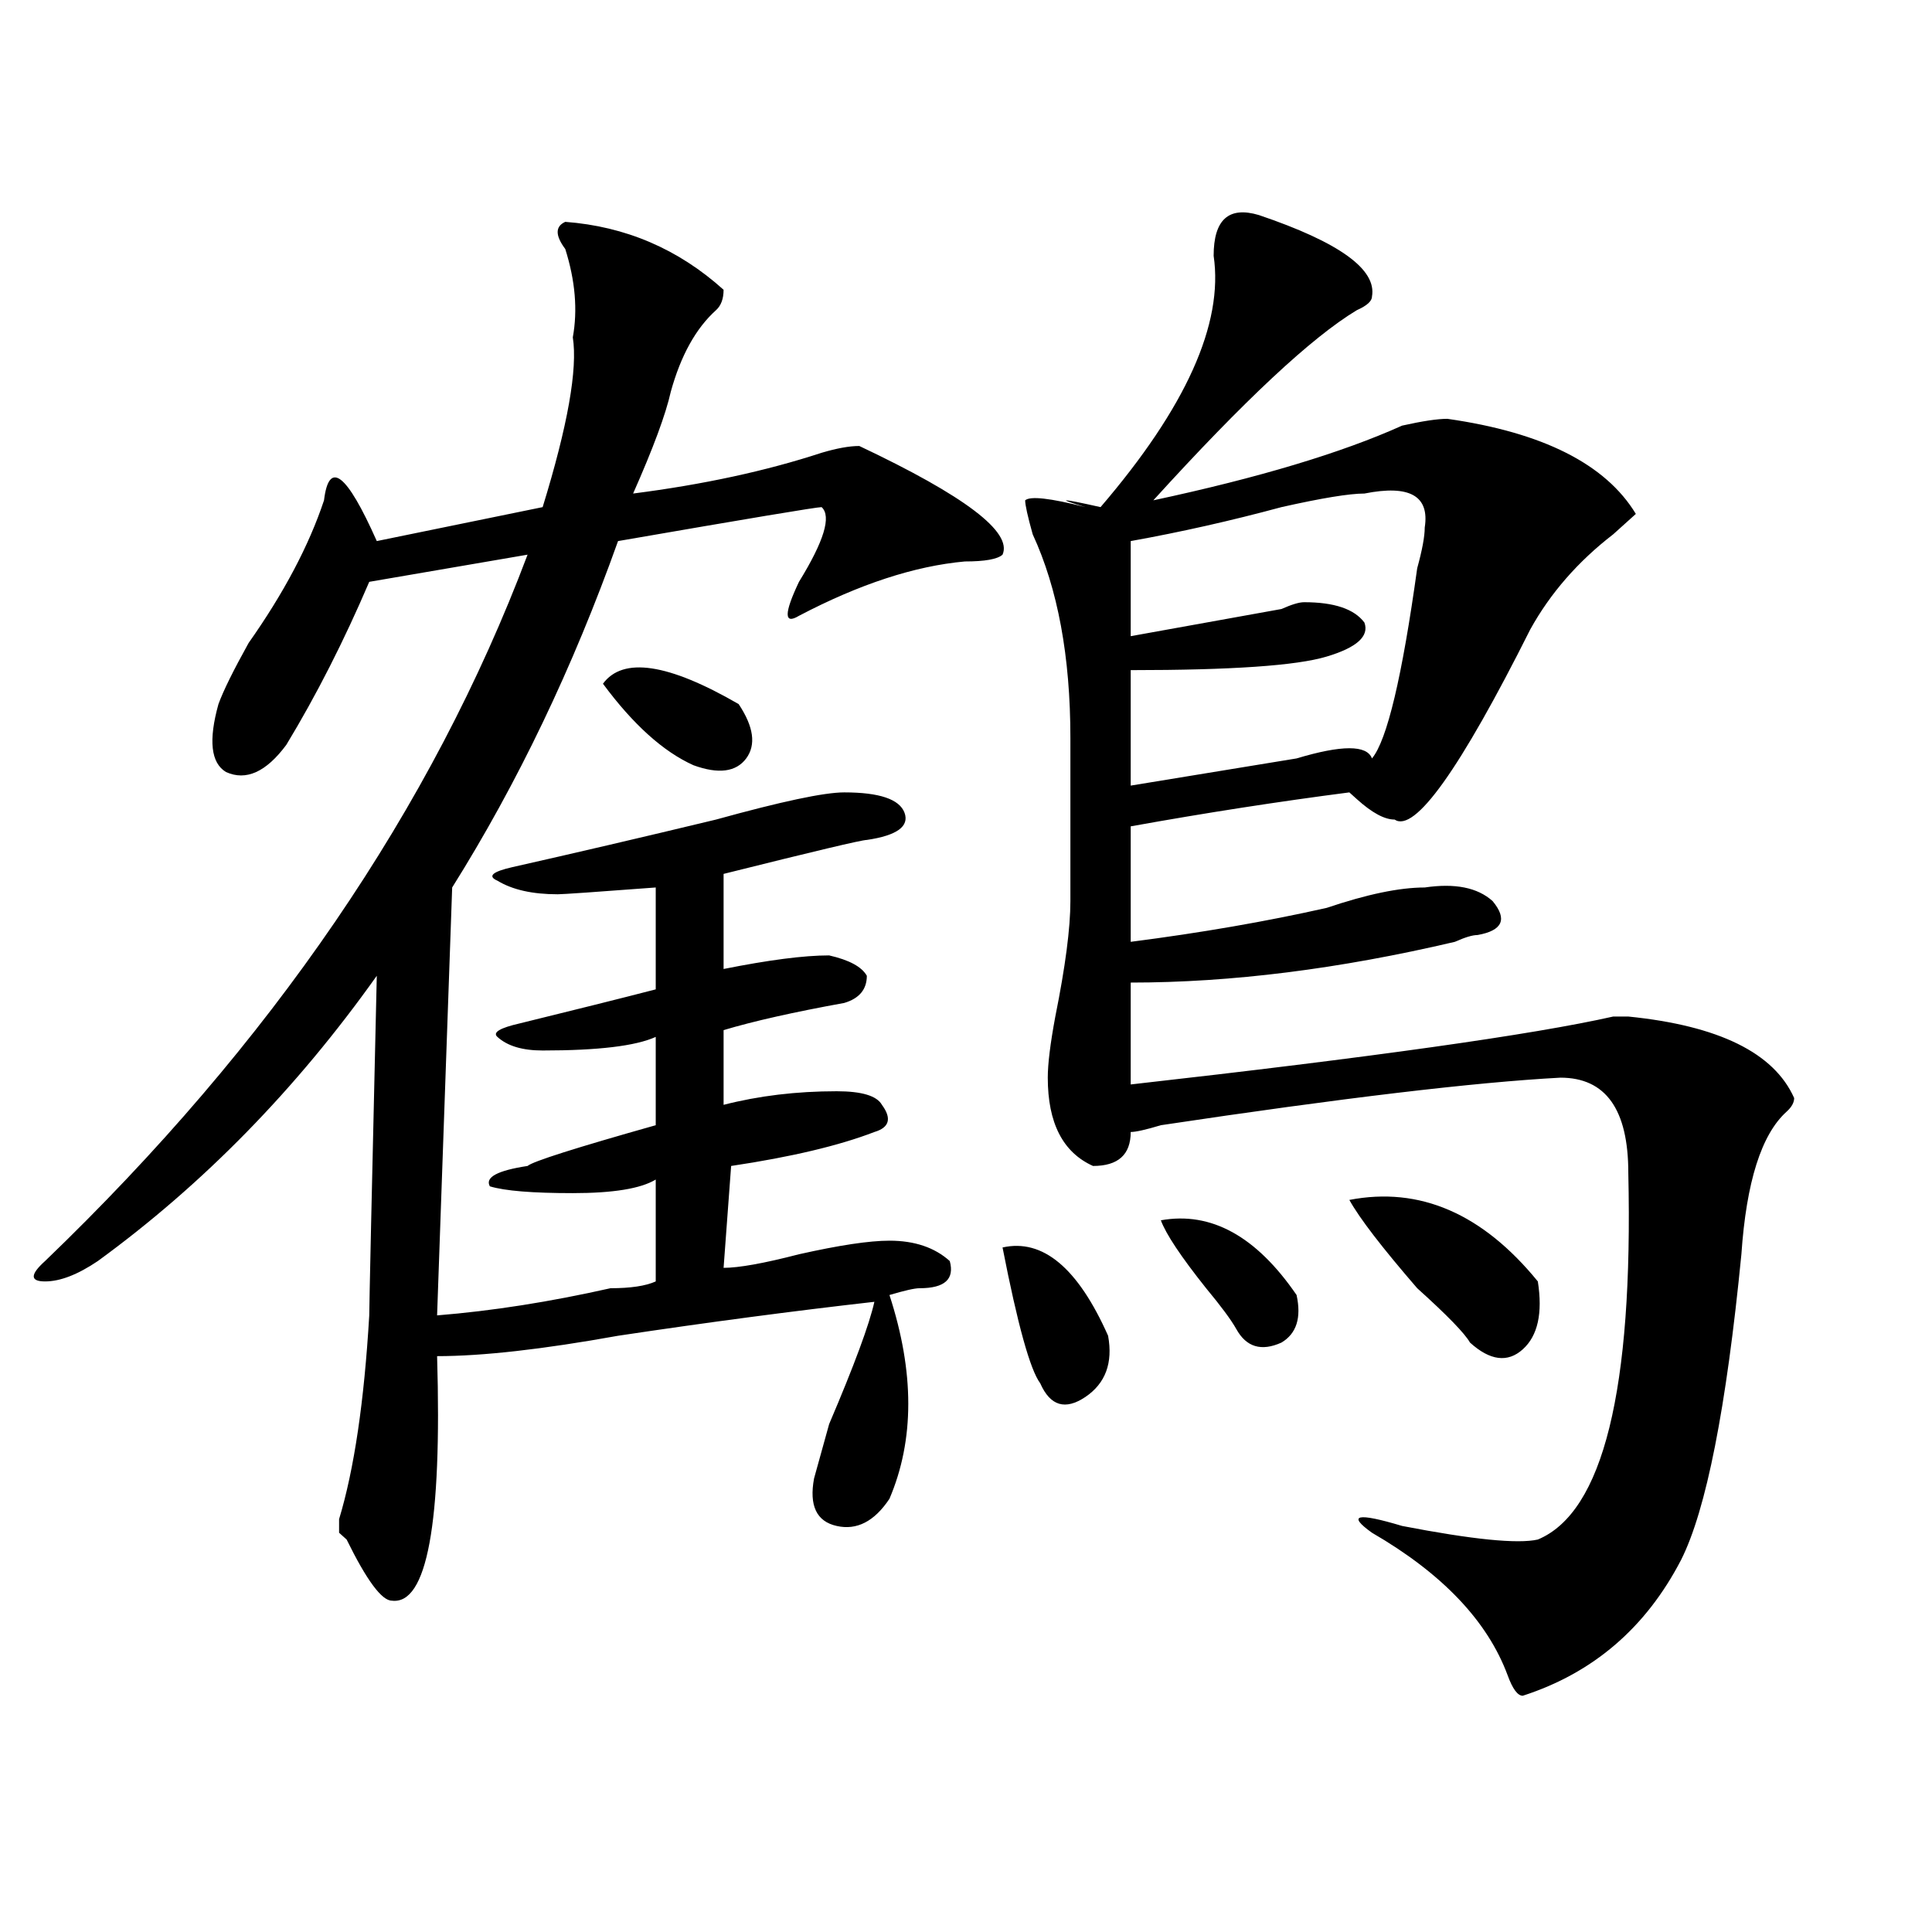
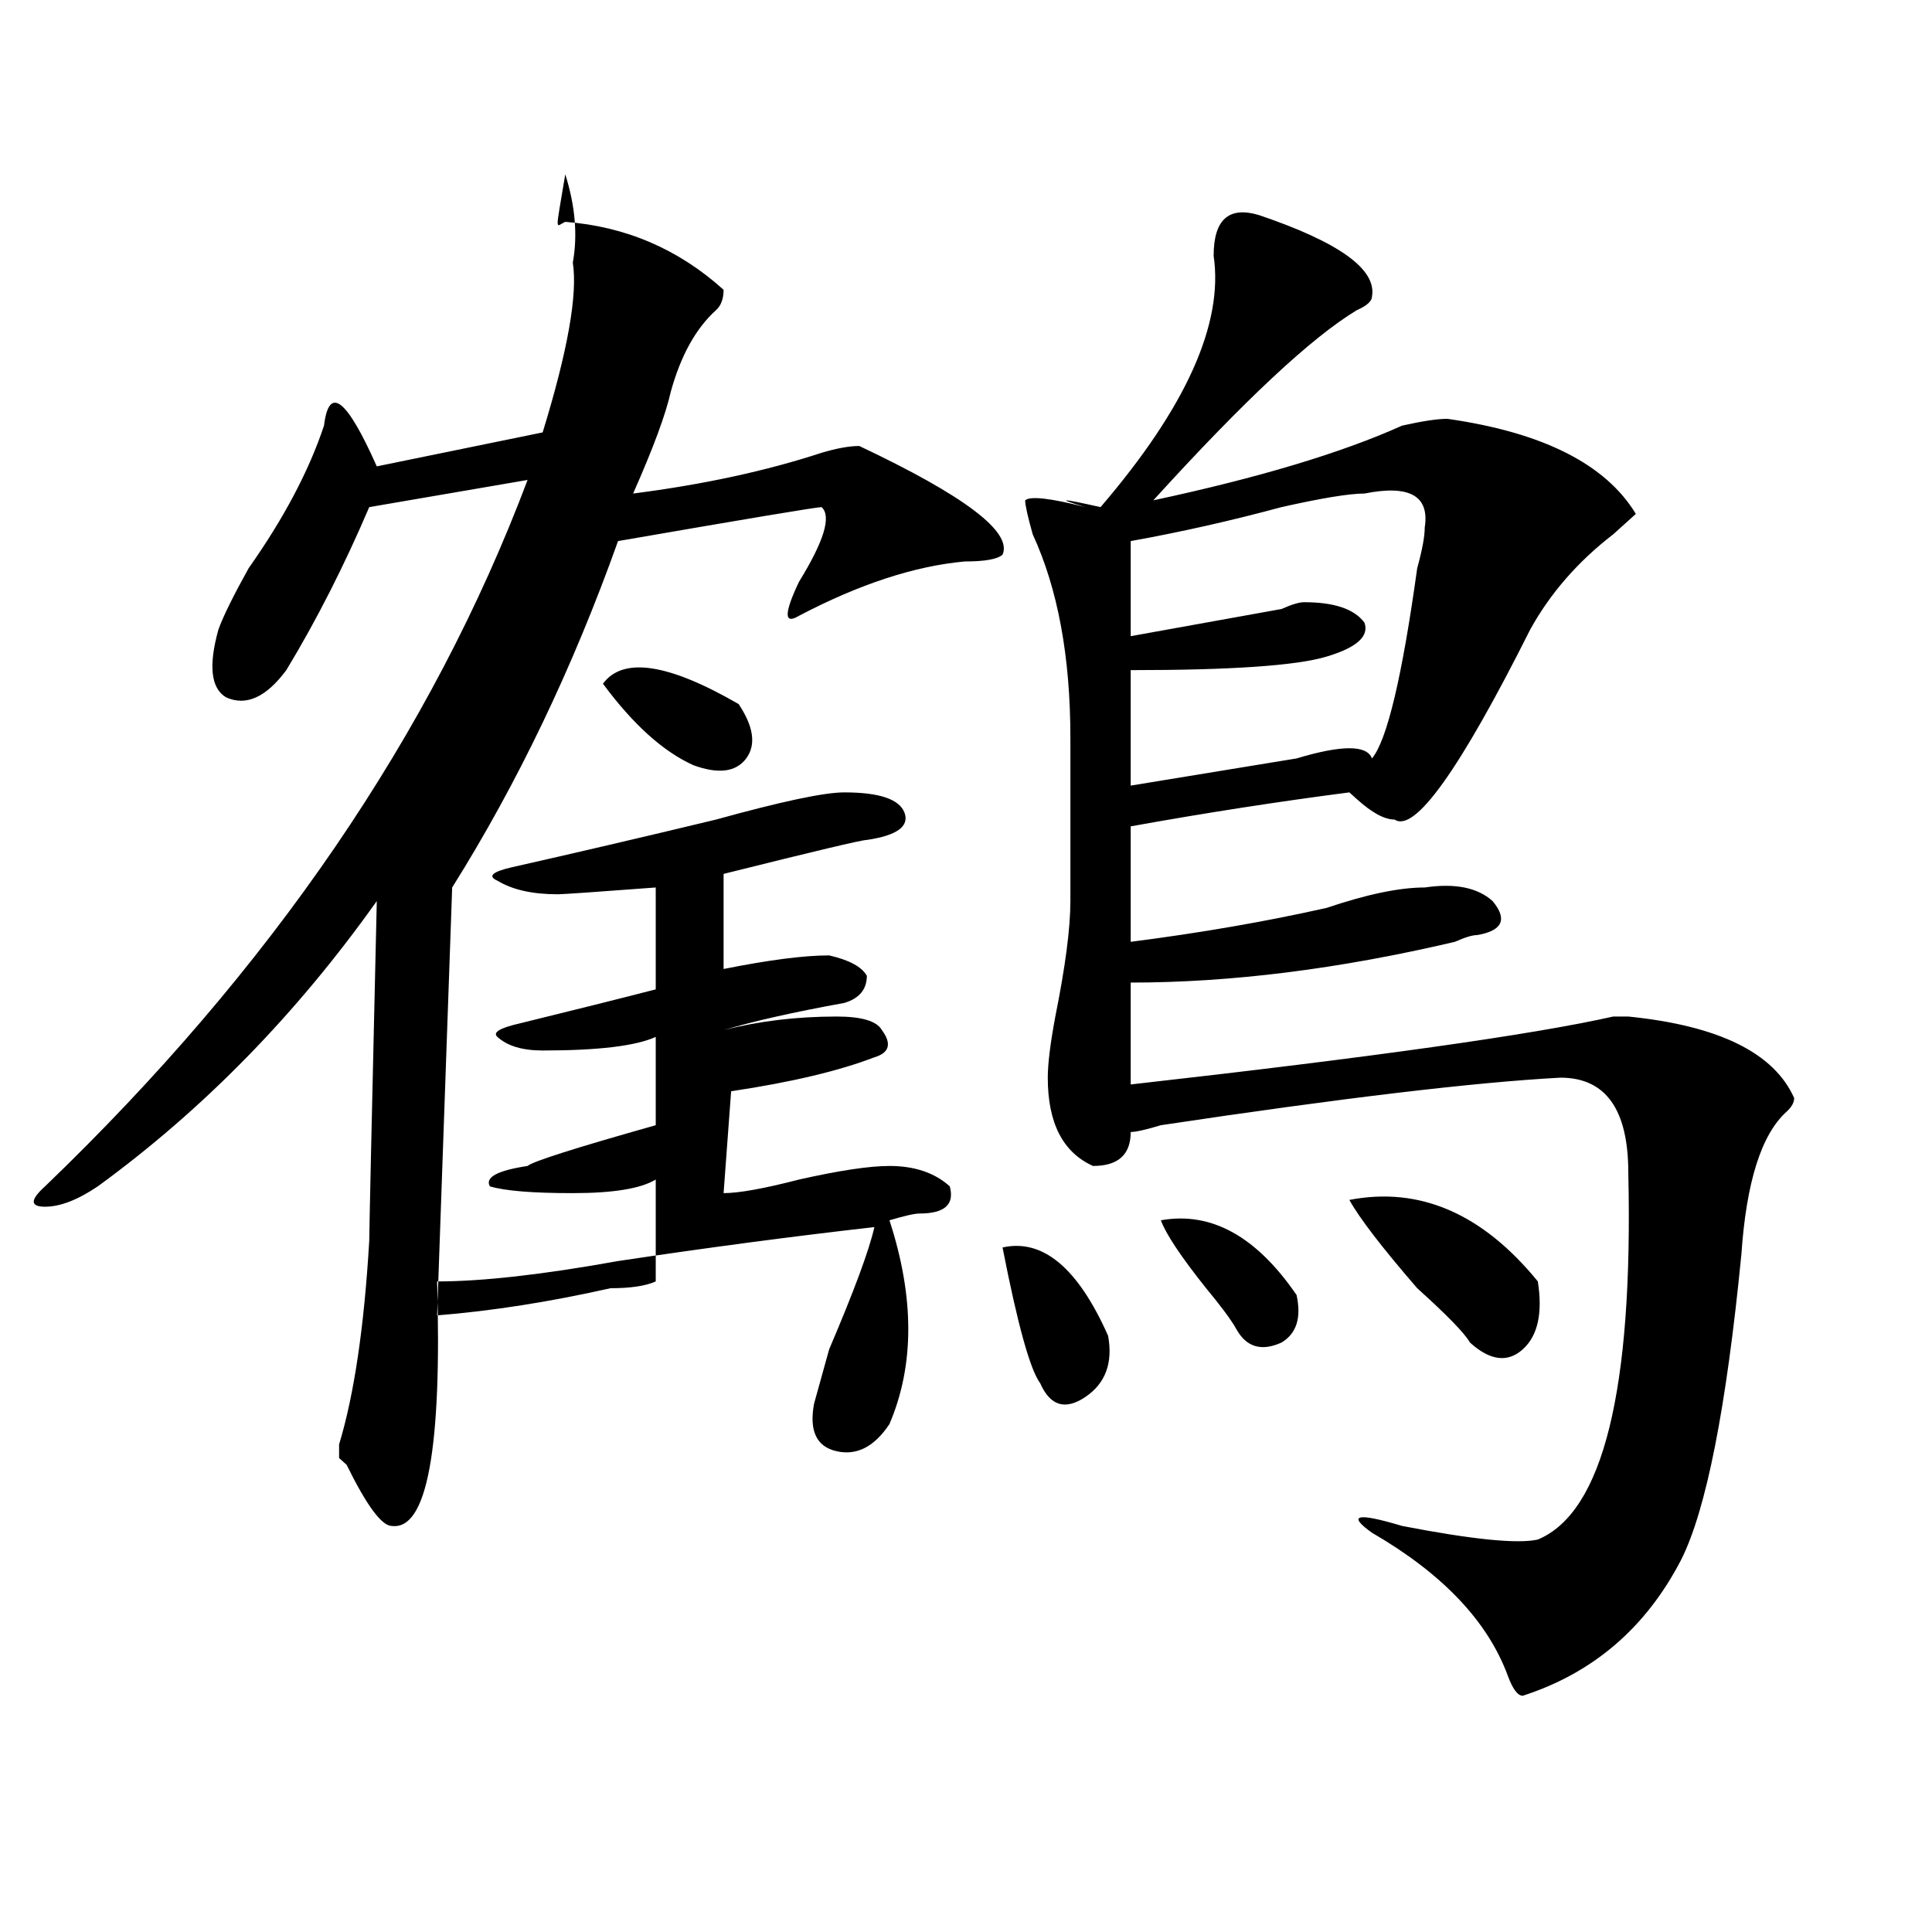
<svg xmlns="http://www.w3.org/2000/svg" version="1.1" id="图层_1" x="0px" y="0px" width="1000px" height="1000px" viewBox="0 0 1000 1000" enable-background="new 0 0 1000 1000" xml:space="preserve">
-   <path d="M292.578,114.828c31.219,2.362,58.535,14.063,81.949,35.156c0,4.724-1.341,8.24-3.902,10.547  c-10.427,9.393-18.231,23.456-23.414,42.188c-2.622,11.755-9.146,29.333-19.512,52.734c36.401-4.669,68.901-11.7,97.559-21.094  c7.805-2.307,14.269-3.516,19.512-3.516c54.633,25.818,79.327,44.55,74.145,56.25c-2.622,2.362-9.146,3.516-19.512,3.516  c-26.036,2.362-54.633,11.755-85.852,28.125c-7.805,4.724-7.805-1.154,0-17.578c12.987-21.094,16.89-33.948,11.707-38.672  c-2.622,0-37.743,5.878-105.363,17.578c-23.414,65.643-52.071,125.409-85.852,179.297l-7.805,221.484  c28.597-2.307,58.535-7.031,89.754-14.063c10.366,0,18.171-1.154,23.414-3.516v-52.734c-7.805,4.724-22.134,7.031-42.926,7.031  c-20.853,0-35.121-1.154-42.926-3.516c-2.622-4.669,3.902-8.185,19.512-10.547c2.562-2.307,24.694-9.338,66.34-21.094v-45.703  c-10.427,4.724-29.938,7.031-58.535,7.031c-10.427,0-18.231-2.307-23.414-7.031c-2.622-2.307,1.28-4.669,11.707-7.031  c28.597-7.031,52.011-12.854,70.242-17.578v-52.734c-31.219,2.362-48.169,3.516-50.73,3.516c-13.048,0-23.414-2.307-31.219-7.031  c-5.243-2.307-2.622-4.669,7.805-7.031c31.219-7.031,66.34-15.216,105.363-24.609c33.78-9.338,55.913-14.063,66.34-14.063  c18.171,0,28.597,3.516,31.219,10.547c2.562,7.031-3.902,11.755-19.512,14.063c-2.622,0-27.316,5.878-74.145,17.578v49.219  c23.414-4.669,41.585-7.031,54.633-7.031c10.366,2.362,16.89,5.878,19.512,10.547c0,7.031-3.902,11.755-11.707,14.063  c-26.036,4.724-46.828,9.393-62.438,14.063v38.672c18.171-4.669,37.683-7.031,58.535-7.031c12.987,0,20.792,2.362,23.414,7.031  c5.183,7.031,3.902,11.755-3.902,14.063c-18.231,7.031-42.926,12.909-74.145,17.578l-3.902,52.734  c7.805,0,20.792-2.307,39.023-7.031c20.792-4.669,36.401-7.031,46.828-7.031c12.987,0,23.414,3.516,31.219,10.547  c2.562,9.393-2.622,14.063-15.609,14.063c-2.622,0-7.805,1.208-15.609,3.516c12.987,39.88,12.987,75.037,0,105.469  c-7.805,11.755-16.95,16.425-27.316,14.063c-10.427-2.307-14.329-10.547-11.707-24.609l7.805-28.125  c12.987-30.432,20.792-51.526,23.414-63.281c-41.646,4.724-85.852,10.547-132.68,17.578c-39.023,7.031-70.242,10.547-93.656,10.547  c2.562,86.737-5.243,128.87-23.414,126.563c-5.243,0-13.048-10.547-23.414-31.641l-3.902-3.516v-7.031  c7.805-25.763,12.987-60.919,15.609-105.469c0-4.669,1.28-63.281,3.902-175.781c-41.646,58.612-89.754,107.831-144.387,147.656  c-10.427,7.031-19.512,10.547-27.316,10.547s-7.805-3.516,0-10.547c117.07-112.5,200.3-234.338,249.75-365.625l-81.949,14.063  c-13.048,30.487-27.316,58.612-42.926,84.375c-10.427,14.063-20.853,18.787-31.219,14.063c-7.805-4.669-9.146-16.37-3.902-35.156  c2.562-7.031,7.805-17.578,15.609-31.641c18.171-25.763,31.219-50.372,39.023-73.828c2.562-21.094,11.707-14.063,27.316,21.094  l85.852-17.578c12.987-42.188,18.171-71.466,15.609-87.891c2.562-14.063,1.28-29.279-3.902-45.703  C287.335,121.859,287.335,117.19,292.578,114.828z M382.332,364.437c7.805,11.755,9.085,21.094,3.902,28.125  c-5.243,7.031-14.329,8.24-27.316,3.516c-15.609-7.031-31.219-21.094-46.828-42.188C322.456,339.828,345.87,343.344,382.332,364.437  z M518.914,645.687c20.792-4.669,39.023,10.547,54.633,45.703c2.562,14.063-1.341,24.609-11.707,31.641  c-10.427,7.031-18.231,4.724-23.414-7.031C533.183,708.969,526.719,685.568,518.914,645.687z M651.594,111.312  c41.585,14.063,61.097,28.125,58.535,42.188c0,2.362-2.622,4.724-7.805,7.031c-23.414,14.063-58.535,46.912-105.363,98.438  c54.633-11.7,97.559-24.609,128.777-38.672c10.366-2.307,18.171-3.516,23.414-3.516c49.39,7.031,81.949,23.456,97.559,49.219  c-2.622,2.362-6.524,5.878-11.707,10.547c-18.231,14.063-32.56,30.487-42.926,49.219c-36.462,72.675-59.876,105.469-70.242,98.438  c-5.243,0-11.707-3.516-19.512-10.547l-3.902-3.516c-36.462,4.724-74.145,10.547-113.168,17.578v59.766  c36.401-4.669,70.242-10.547,101.461-17.578c20.792-7.031,37.683-10.547,50.73-10.547c15.609-2.307,27.316,0,35.121,7.031  c7.805,9.393,5.183,15.271-7.805,17.578c-2.622,0-6.524,1.208-11.707,3.516c-59.876,14.063-115.79,21.094-167.801,21.094v52.734  c124.875-14.063,208.104-25.763,249.75-35.156h7.805c46.828,4.724,75.425,18.787,85.852,42.188c0,2.362-1.341,4.724-3.902,7.031  c-13.048,11.755-20.853,36.365-23.414,73.828c-7.805,79.706-18.231,132.44-31.219,158.203  c-18.231,35.156-45.548,58.557-81.949,70.313c-2.622,0-5.243-3.516-7.805-10.547c-10.427-28.125-33.841-52.734-70.242-73.828  c-13.048-9.338-7.805-10.547,15.609-3.516c36.401,7.031,59.815,9.393,70.242,7.031c33.78-14.063,49.39-77.344,46.828-189.844  c0-32.794-11.707-49.219-35.121-49.219c-44.267,2.362-113.168,10.547-206.824,24.609c-7.805,2.362-13.048,3.516-15.609,3.516  c0,11.755-6.524,17.578-19.512,17.578c-15.609-7.031-23.414-22.247-23.414-45.703c0-7.031,1.28-17.578,3.902-31.641  c5.183-25.763,7.805-45.703,7.805-59.766c0-25.763,0-53.888,0-84.375c0-42.188-6.524-77.344-19.512-105.469  c-2.622-9.338-3.902-15.216-3.902-17.578c2.562-2.307,12.987-1.154,31.219,3.516c-15.609-4.669-13.048-4.669,7.805,0  c44.206-51.526,63.718-94.922,58.535-130.078C628.18,113.674,635.984,106.643,651.594,111.312z M706.227,255.453  c-7.805,0-22.134,2.362-42.926,7.031c-26.036,7.031-52.071,12.909-78.047,17.578v49.219c25.976-4.669,52.011-9.338,78.047-14.063  c5.183-2.307,9.085-3.516,11.707-3.516c15.609,0,25.976,3.516,31.219,10.547c2.562,7.031-3.902,12.909-19.512,17.578  c-15.609,4.724-49.45,7.031-101.461,7.031v59.766c28.597-4.669,57.194-9.338,85.852-14.063c23.414-7.031,36.401-7.031,39.023,0  c7.805-9.338,15.609-42.188,23.414-98.438c2.562-9.338,3.902-16.37,3.902-21.094C740.007,256.661,729.641,250.784,706.227,255.453z   M600.863,631.625c25.976-4.669,49.39,8.24,70.242,38.672c2.562,11.755,0,19.94-7.805,24.609  c-10.427,4.724-18.231,2.362-23.414-7.031c-2.622-4.669-7.805-11.7-15.609-21.094C611.229,650.411,603.425,638.656,600.863,631.625z   M698.422,621.078c36.401-7.031,68.901,7.031,97.559,42.188c2.562,16.425,0,28.125-7.805,35.156s-16.95,5.878-27.316-3.516  c-2.622-4.669-11.707-14.063-27.316-28.125C715.312,645.687,703.604,630.471,698.422,621.078z" />
+   <path d="M292.578,114.828c31.219,2.362,58.535,14.063,81.949,35.156c0,4.724-1.341,8.24-3.902,10.547  c-10.427,9.393-18.231,23.456-23.414,42.188c-2.622,11.755-9.146,29.333-19.512,52.734c36.401-4.669,68.901-11.7,97.559-21.094  c7.805-2.307,14.269-3.516,19.512-3.516c54.633,25.818,79.327,44.55,74.145,56.25c-2.622,2.362-9.146,3.516-19.512,3.516  c-26.036,2.362-54.633,11.755-85.852,28.125c-7.805,4.724-7.805-1.154,0-17.578c12.987-21.094,16.89-33.948,11.707-38.672  c-2.622,0-37.743,5.878-105.363,17.578c-23.414,65.643-52.071,125.409-85.852,179.297l-7.805,221.484  c28.597-2.307,58.535-7.031,89.754-14.063c10.366,0,18.171-1.154,23.414-3.516v-52.734c-7.805,4.724-22.134,7.031-42.926,7.031  c-20.853,0-35.121-1.154-42.926-3.516c-2.622-4.669,3.902-8.185,19.512-10.547c2.562-2.307,24.694-9.338,66.34-21.094v-45.703  c-10.427,4.724-29.938,7.031-58.535,7.031c-10.427,0-18.231-2.307-23.414-7.031c-2.622-2.307,1.28-4.669,11.707-7.031  c28.597-7.031,52.011-12.854,70.242-17.578v-52.734c-31.219,2.362-48.169,3.516-50.73,3.516c-13.048,0-23.414-2.307-31.219-7.031  c-5.243-2.307-2.622-4.669,7.805-7.031c31.219-7.031,66.34-15.216,105.363-24.609c33.78-9.338,55.913-14.063,66.34-14.063  c18.171,0,28.597,3.516,31.219,10.547c2.562,7.031-3.902,11.755-19.512,14.063c-2.622,0-27.316,5.878-74.145,17.578v49.219  c23.414-4.669,41.585-7.031,54.633-7.031c10.366,2.362,16.89,5.878,19.512,10.547c0,7.031-3.902,11.755-11.707,14.063  c-26.036,4.724-46.828,9.393-62.438,14.063c18.171-4.669,37.683-7.031,58.535-7.031c12.987,0,20.792,2.362,23.414,7.031  c5.183,7.031,3.902,11.755-3.902,14.063c-18.231,7.031-42.926,12.909-74.145,17.578l-3.902,52.734  c7.805,0,20.792-2.307,39.023-7.031c20.792-4.669,36.401-7.031,46.828-7.031c12.987,0,23.414,3.516,31.219,10.547  c2.562,9.393-2.622,14.063-15.609,14.063c-2.622,0-7.805,1.208-15.609,3.516c12.987,39.88,12.987,75.037,0,105.469  c-7.805,11.755-16.95,16.425-27.316,14.063c-10.427-2.307-14.329-10.547-11.707-24.609l7.805-28.125  c12.987-30.432,20.792-51.526,23.414-63.281c-41.646,4.724-85.852,10.547-132.68,17.578c-39.023,7.031-70.242,10.547-93.656,10.547  c2.562,86.737-5.243,128.87-23.414,126.563c-5.243,0-13.048-10.547-23.414-31.641l-3.902-3.516v-7.031  c7.805-25.763,12.987-60.919,15.609-105.469c0-4.669,1.28-63.281,3.902-175.781c-41.646,58.612-89.754,107.831-144.387,147.656  c-10.427,7.031-19.512,10.547-27.316,10.547s-7.805-3.516,0-10.547c117.07-112.5,200.3-234.338,249.75-365.625l-81.949,14.063  c-13.048,30.487-27.316,58.612-42.926,84.375c-10.427,14.063-20.853,18.787-31.219,14.063c-7.805-4.669-9.146-16.37-3.902-35.156  c2.562-7.031,7.805-17.578,15.609-31.641c18.171-25.763,31.219-50.372,39.023-73.828c2.562-21.094,11.707-14.063,27.316,21.094  l85.852-17.578c12.987-42.188,18.171-71.466,15.609-87.891c2.562-14.063,1.28-29.279-3.902-45.703  C287.335,121.859,287.335,117.19,292.578,114.828z M382.332,364.437c7.805,11.755,9.085,21.094,3.902,28.125  c-5.243,7.031-14.329,8.24-27.316,3.516c-15.609-7.031-31.219-21.094-46.828-42.188C322.456,339.828,345.87,343.344,382.332,364.437  z M518.914,645.687c20.792-4.669,39.023,10.547,54.633,45.703c2.562,14.063-1.341,24.609-11.707,31.641  c-10.427,7.031-18.231,4.724-23.414-7.031C533.183,708.969,526.719,685.568,518.914,645.687z M651.594,111.312  c41.585,14.063,61.097,28.125,58.535,42.188c0,2.362-2.622,4.724-7.805,7.031c-23.414,14.063-58.535,46.912-105.363,98.438  c54.633-11.7,97.559-24.609,128.777-38.672c10.366-2.307,18.171-3.516,23.414-3.516c49.39,7.031,81.949,23.456,97.559,49.219  c-2.622,2.362-6.524,5.878-11.707,10.547c-18.231,14.063-32.56,30.487-42.926,49.219c-36.462,72.675-59.876,105.469-70.242,98.438  c-5.243,0-11.707-3.516-19.512-10.547l-3.902-3.516c-36.462,4.724-74.145,10.547-113.168,17.578v59.766  c36.401-4.669,70.242-10.547,101.461-17.578c20.792-7.031,37.683-10.547,50.73-10.547c15.609-2.307,27.316,0,35.121,7.031  c7.805,9.393,5.183,15.271-7.805,17.578c-2.622,0-6.524,1.208-11.707,3.516c-59.876,14.063-115.79,21.094-167.801,21.094v52.734  c124.875-14.063,208.104-25.763,249.75-35.156h7.805c46.828,4.724,75.425,18.787,85.852,42.188c0,2.362-1.341,4.724-3.902,7.031  c-13.048,11.755-20.853,36.365-23.414,73.828c-7.805,79.706-18.231,132.44-31.219,158.203  c-18.231,35.156-45.548,58.557-81.949,70.313c-2.622,0-5.243-3.516-7.805-10.547c-10.427-28.125-33.841-52.734-70.242-73.828  c-13.048-9.338-7.805-10.547,15.609-3.516c36.401,7.031,59.815,9.393,70.242,7.031c33.78-14.063,49.39-77.344,46.828-189.844  c0-32.794-11.707-49.219-35.121-49.219c-44.267,2.362-113.168,10.547-206.824,24.609c-7.805,2.362-13.048,3.516-15.609,3.516  c0,11.755-6.524,17.578-19.512,17.578c-15.609-7.031-23.414-22.247-23.414-45.703c0-7.031,1.28-17.578,3.902-31.641  c5.183-25.763,7.805-45.703,7.805-59.766c0-25.763,0-53.888,0-84.375c0-42.188-6.524-77.344-19.512-105.469  c-2.622-9.338-3.902-15.216-3.902-17.578c2.562-2.307,12.987-1.154,31.219,3.516c-15.609-4.669-13.048-4.669,7.805,0  c44.206-51.526,63.718-94.922,58.535-130.078C628.18,113.674,635.984,106.643,651.594,111.312z M706.227,255.453  c-7.805,0-22.134,2.362-42.926,7.031c-26.036,7.031-52.071,12.909-78.047,17.578v49.219c25.976-4.669,52.011-9.338,78.047-14.063  c5.183-2.307,9.085-3.516,11.707-3.516c15.609,0,25.976,3.516,31.219,10.547c2.562,7.031-3.902,12.909-19.512,17.578  c-15.609,4.724-49.45,7.031-101.461,7.031v59.766c28.597-4.669,57.194-9.338,85.852-14.063c23.414-7.031,36.401-7.031,39.023,0  c7.805-9.338,15.609-42.188,23.414-98.438c2.562-9.338,3.902-16.37,3.902-21.094C740.007,256.661,729.641,250.784,706.227,255.453z   M600.863,631.625c25.976-4.669,49.39,8.24,70.242,38.672c2.562,11.755,0,19.94-7.805,24.609  c-10.427,4.724-18.231,2.362-23.414-7.031c-2.622-4.669-7.805-11.7-15.609-21.094C611.229,650.411,603.425,638.656,600.863,631.625z   M698.422,621.078c36.401-7.031,68.901,7.031,97.559,42.188c2.562,16.425,0,28.125-7.805,35.156s-16.95,5.878-27.316-3.516  c-2.622-4.669-11.707-14.063-27.316-28.125C715.312,645.687,703.604,630.471,698.422,621.078z" />
</svg>